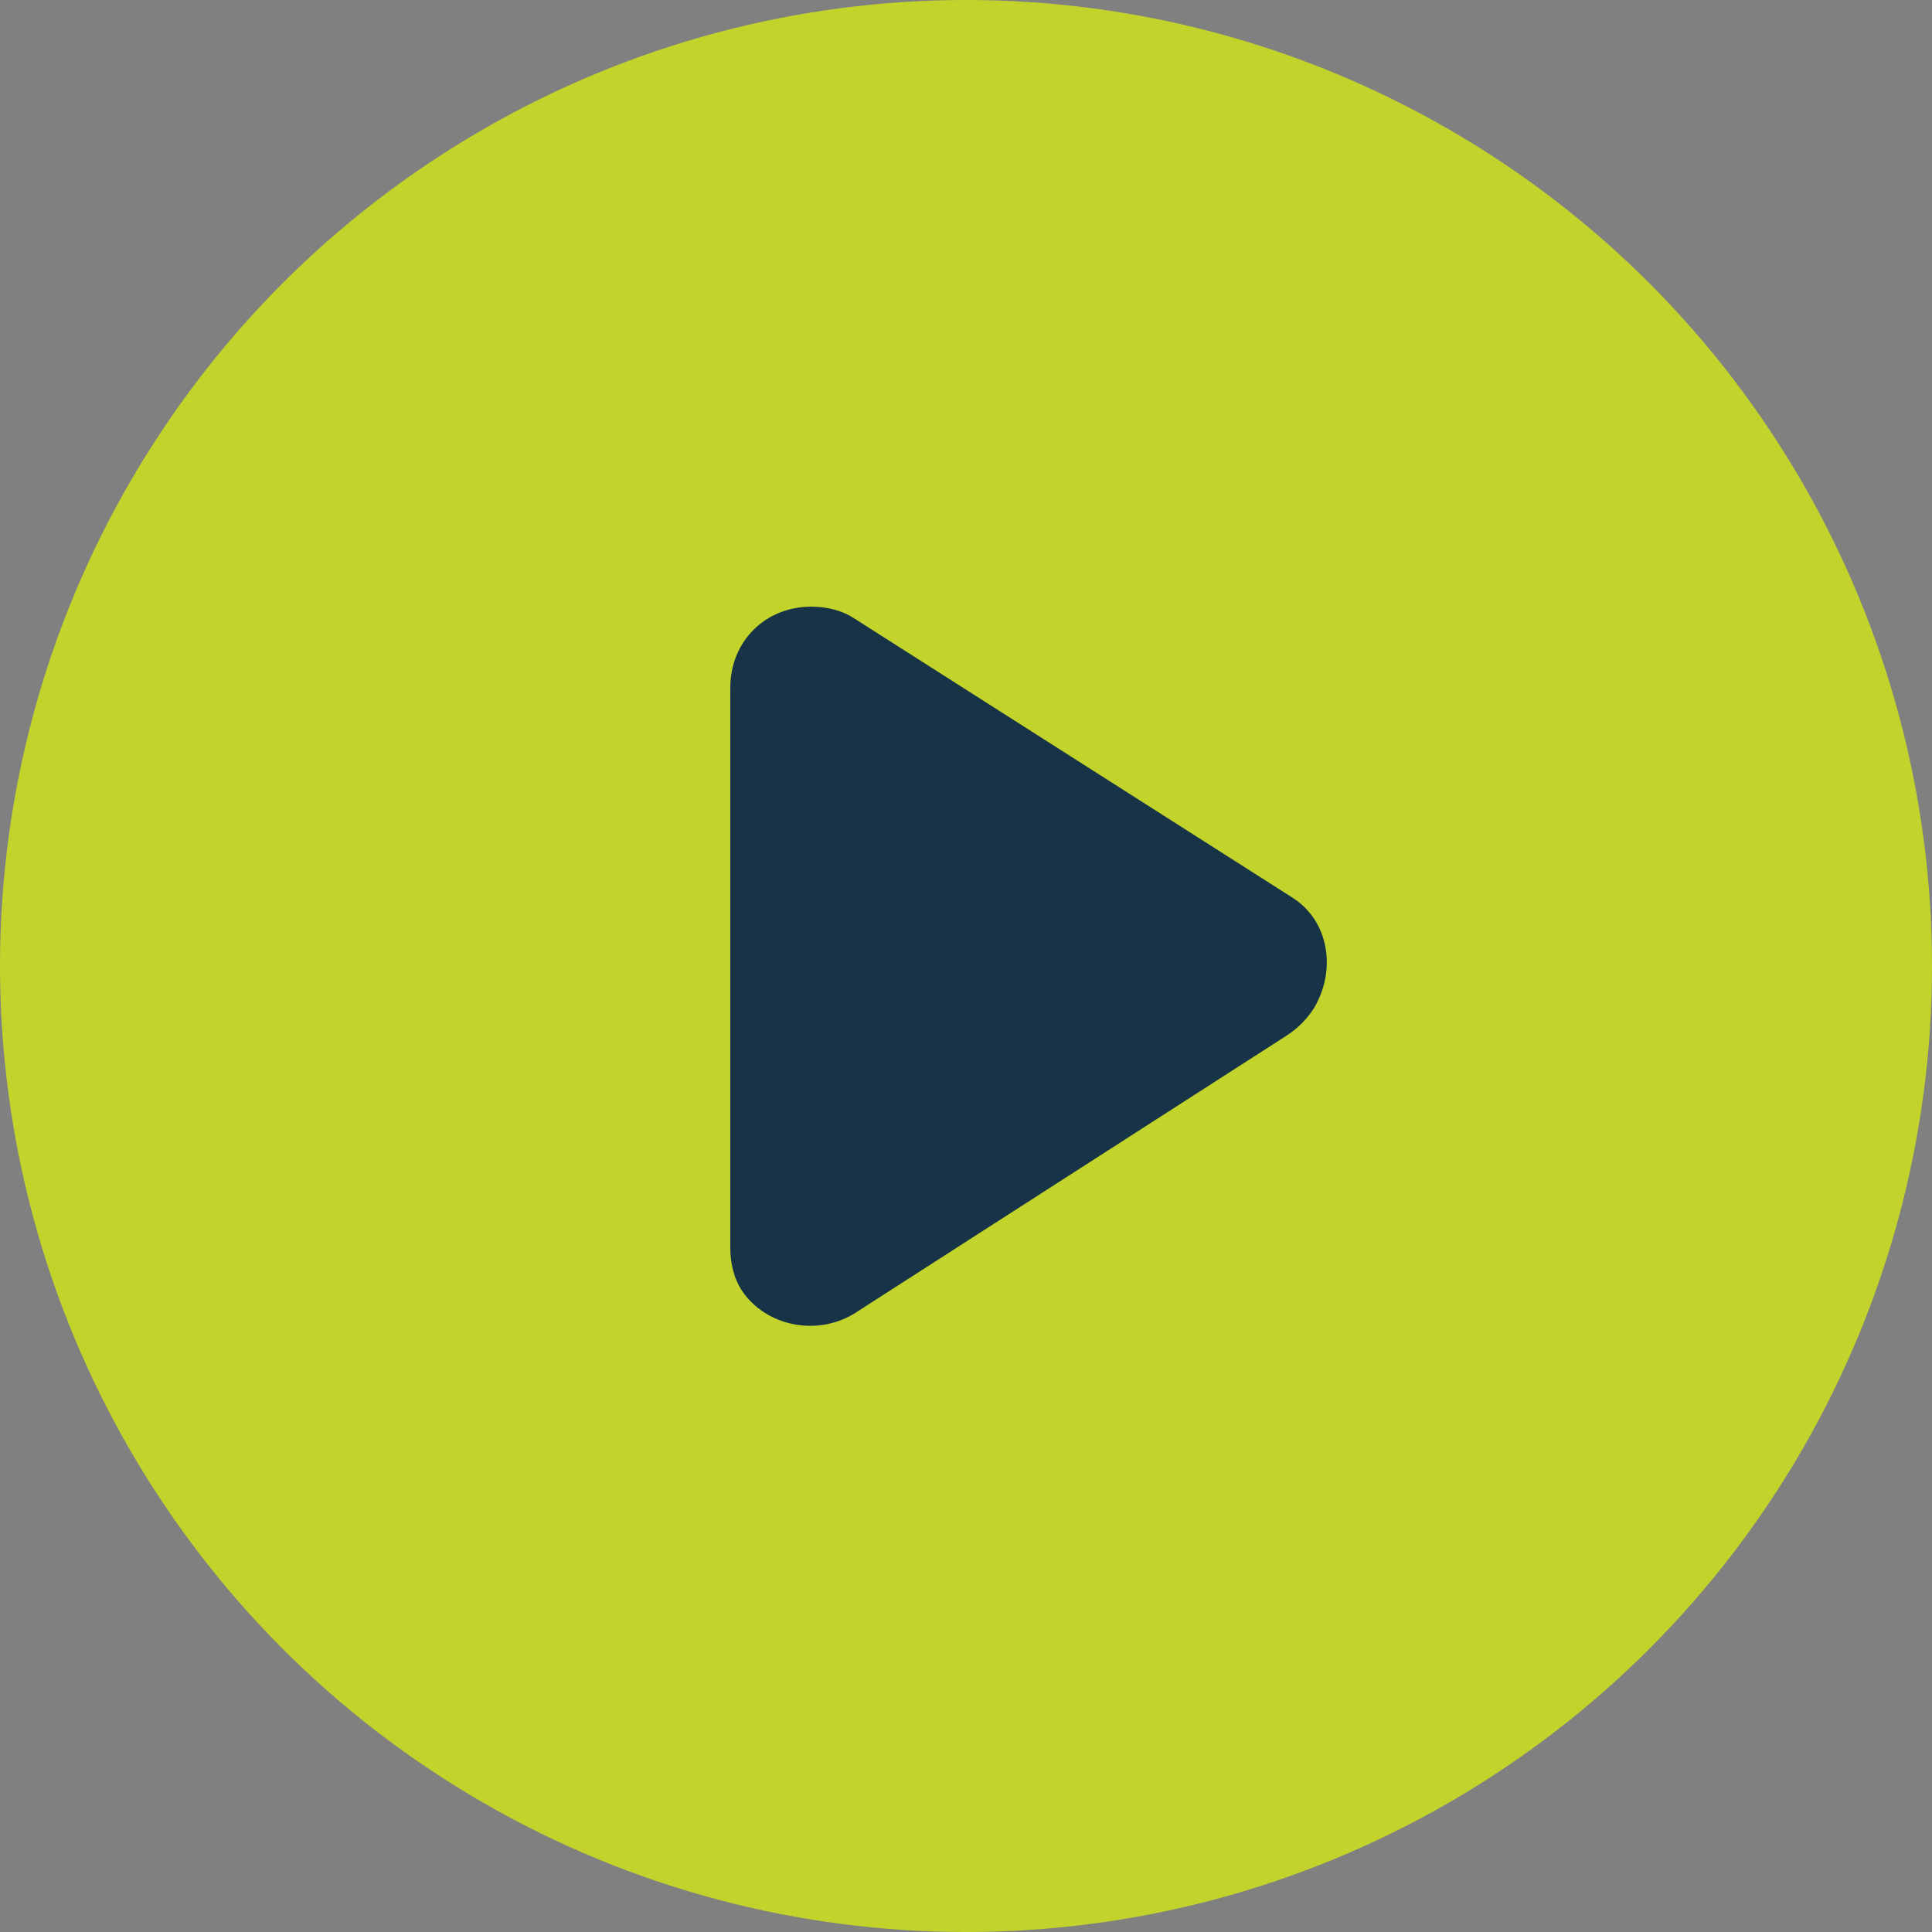
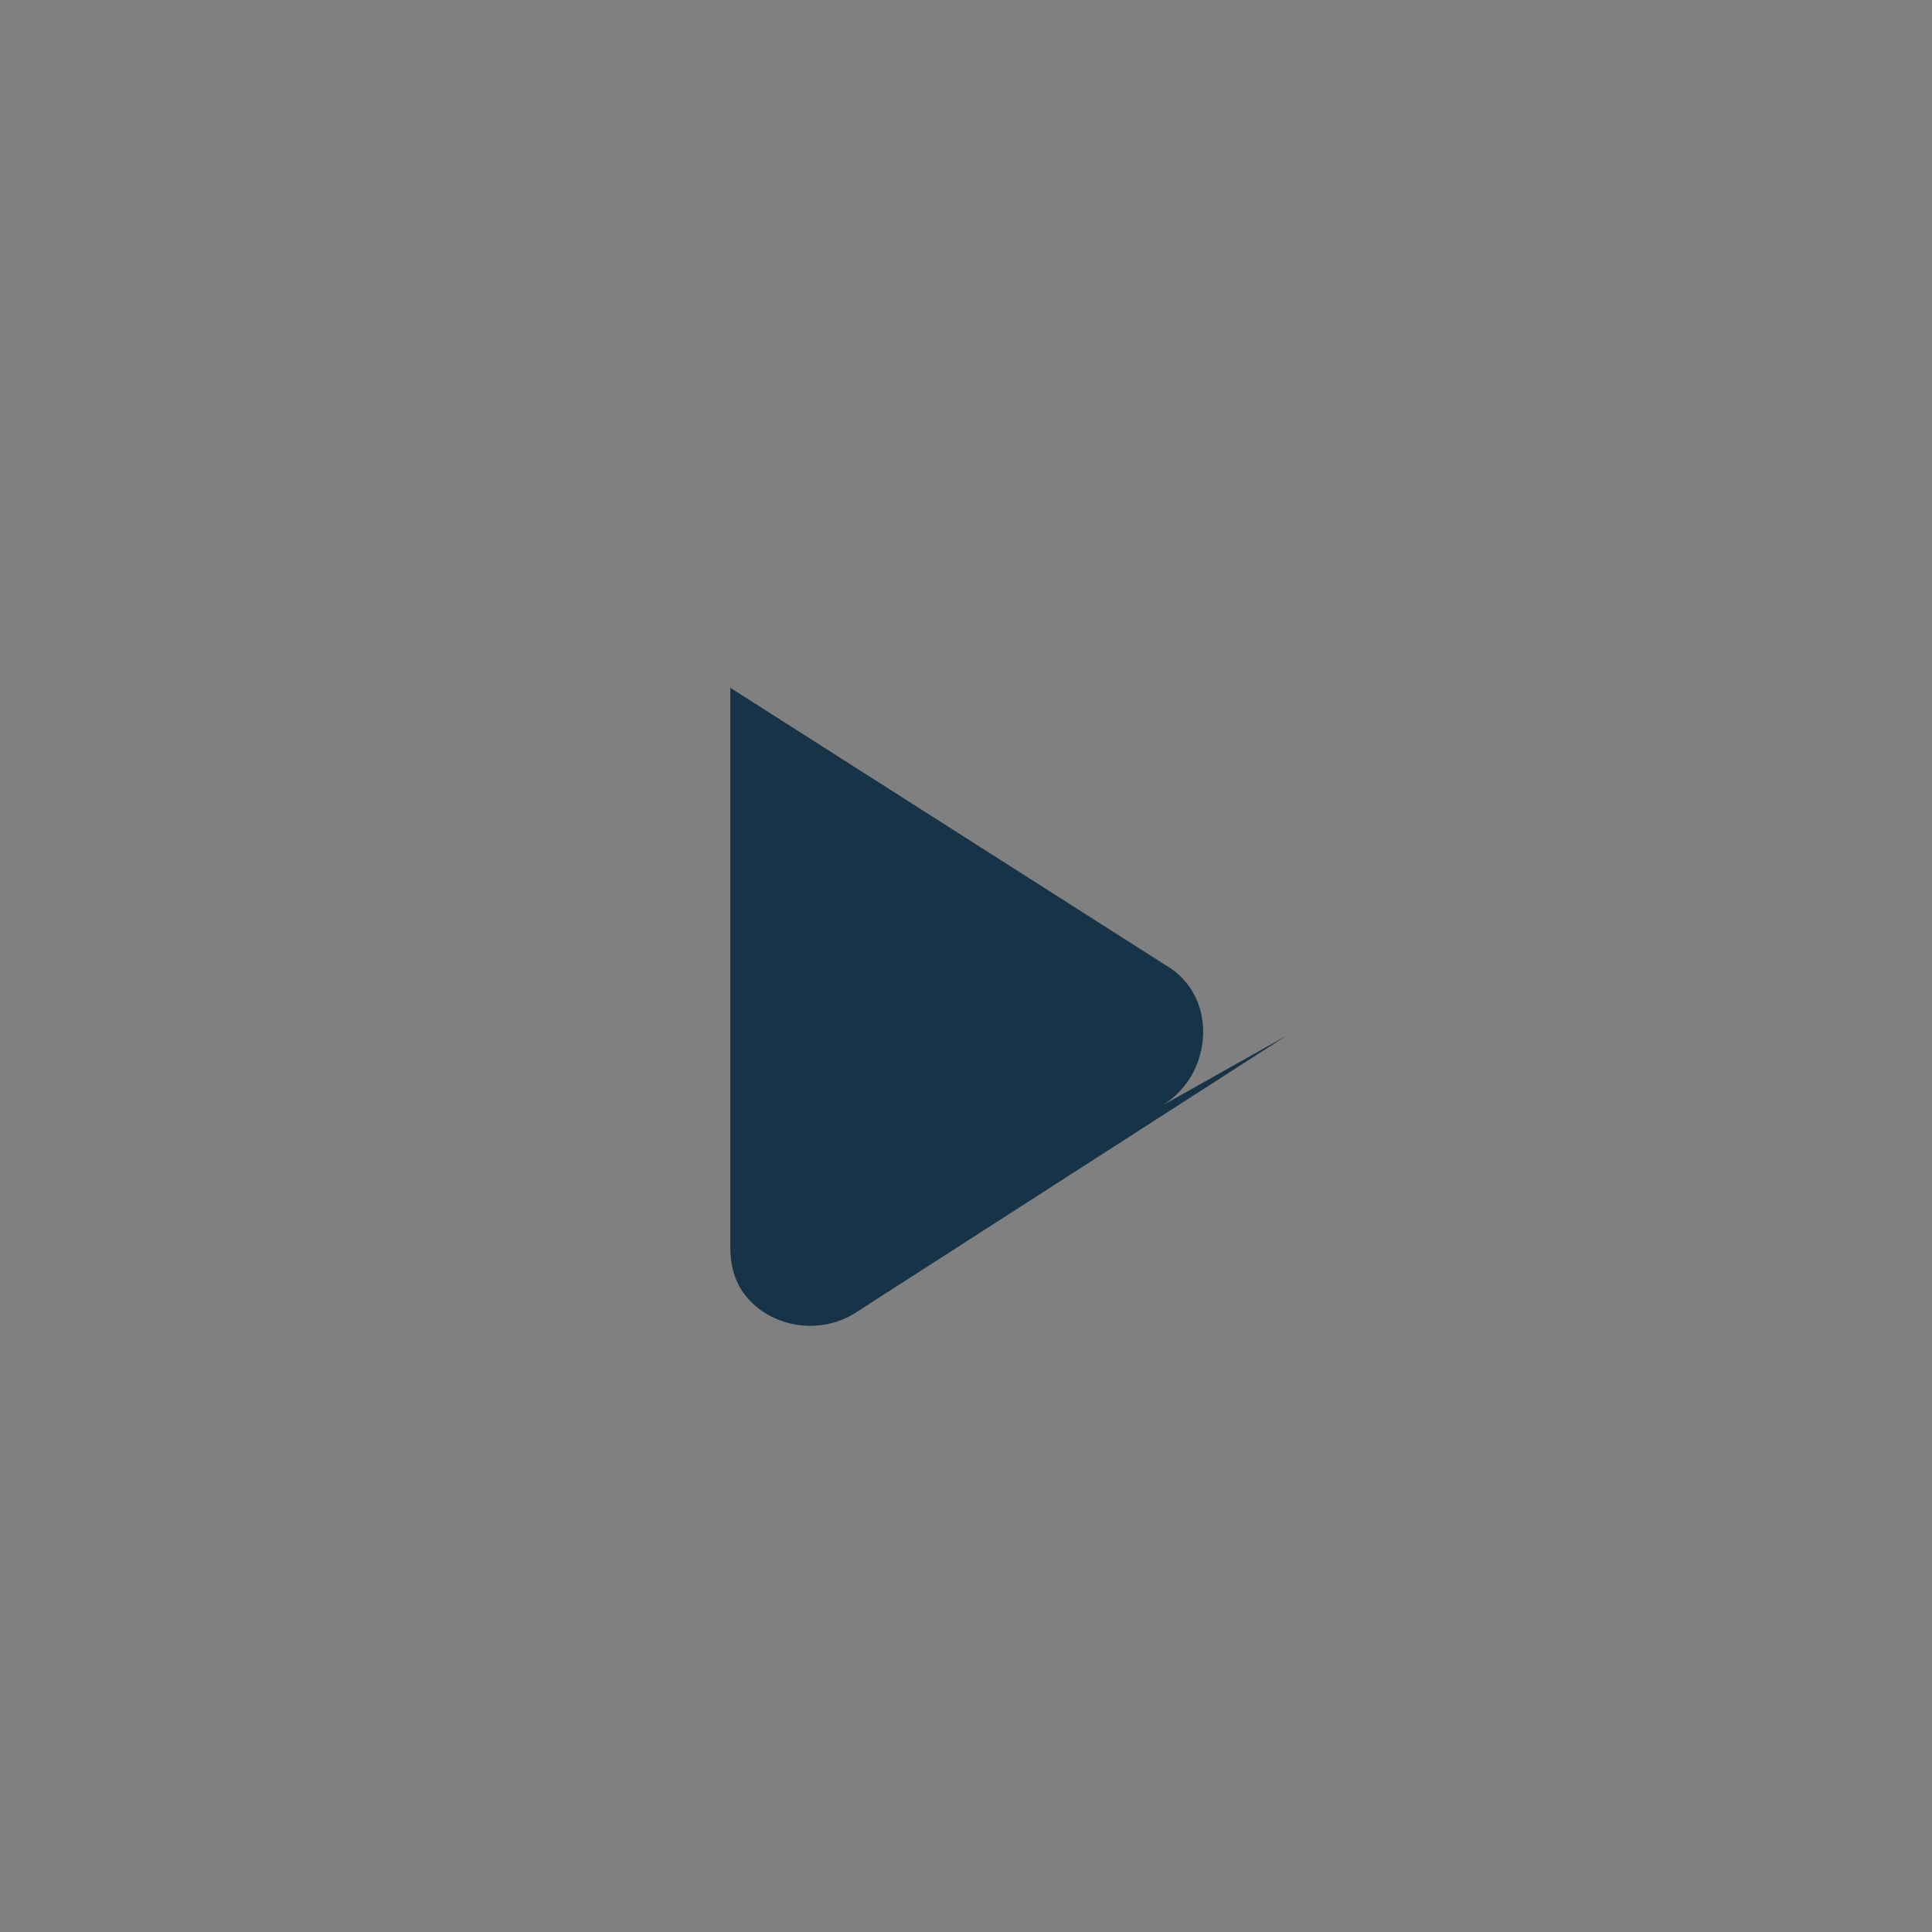
<svg xmlns="http://www.w3.org/2000/svg" xml:space="preserve" style="enable-background:new 0 0 50 50" viewBox="0 0 50 50">
  <rect x="0" y="0" width="50" height="50" fill="#808080" stroke="none" />
-   <circle cx="25" cy="25" r="25" style="opacity:.66;fill-rule:evenodd;clip-rule:evenodd;fill:#e3ff00" />
-   <path d="M33.3 26.8 22.1 34c-1 .6-2.3.3-2.9-.6-.2-.3-.3-.7-.3-1.1V17.8c0-1.2.9-2.1 2.1-2.1.4 0 .8.1 1.1.3l11.3 7.2c1 .6 1.2 1.9.6 2.9-.2.3-.4.5-.7.7z" style="fill-rule:evenodd;clip-rule:evenodd;fill:#173347" />
+   <path d="M33.3 26.8 22.1 34c-1 .6-2.3.3-2.9-.6-.2-.3-.3-.7-.3-1.1V17.8l11.3 7.2c1 .6 1.2 1.9.6 2.9-.2.3-.4.5-.7.7z" style="fill-rule:evenodd;clip-rule:evenodd;fill:#173347" />
</svg>